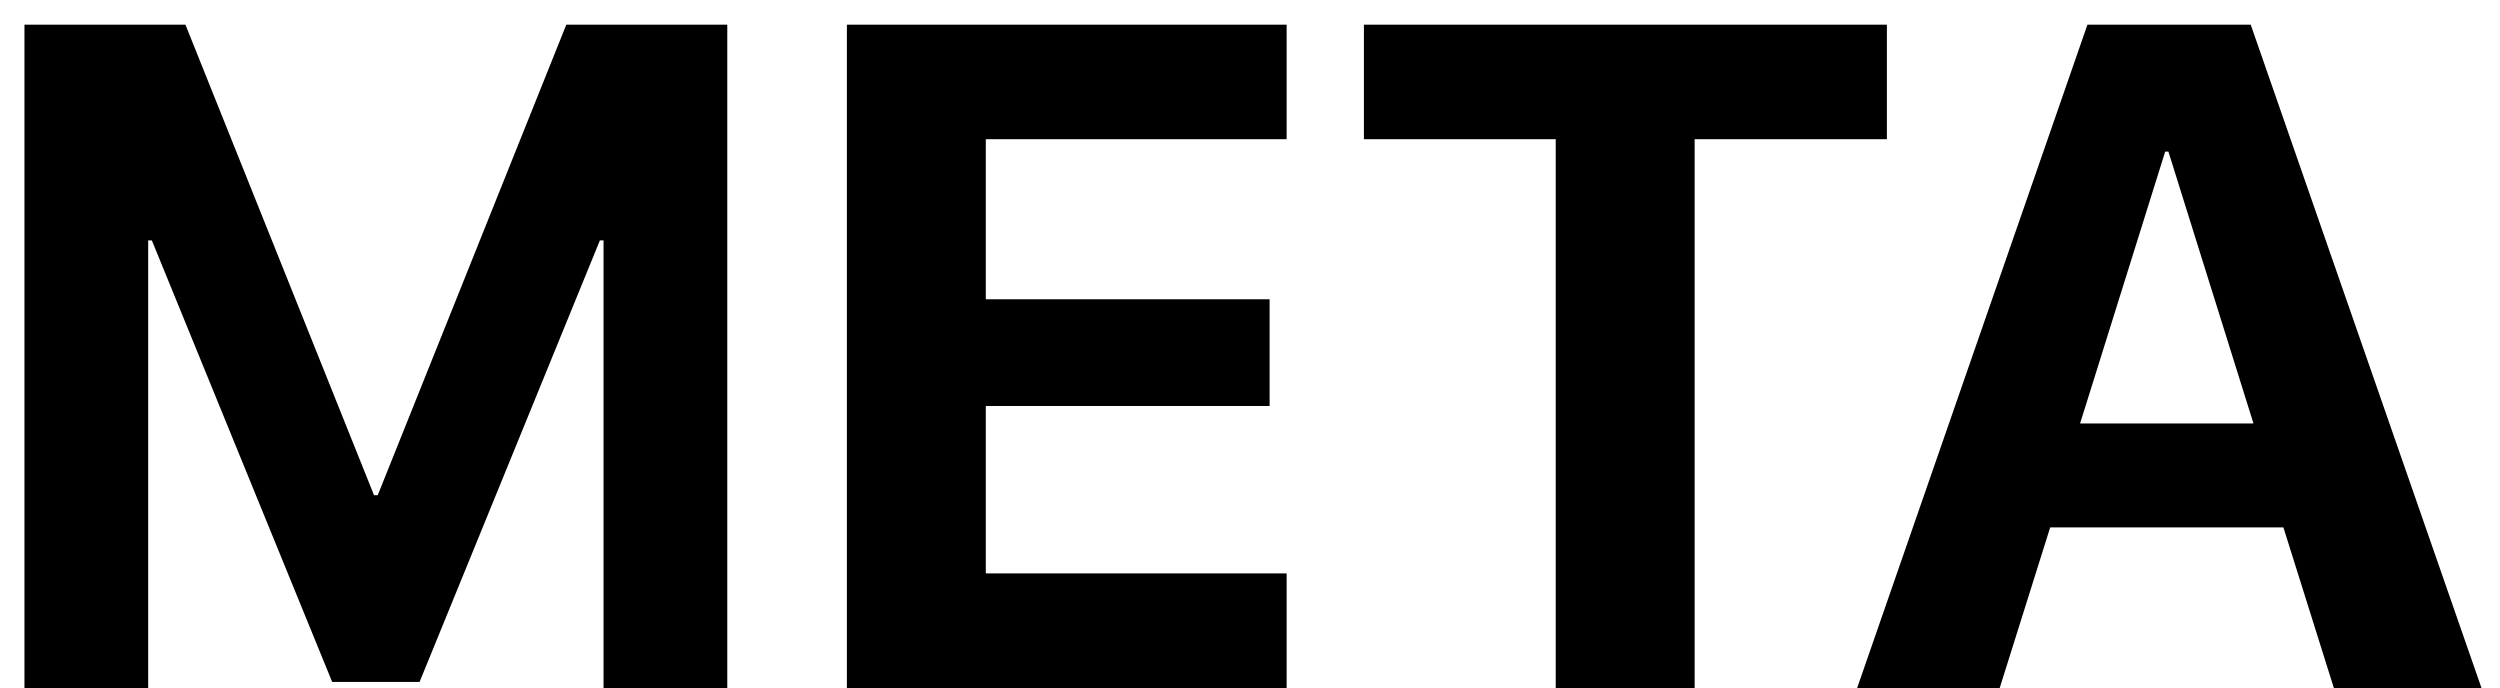
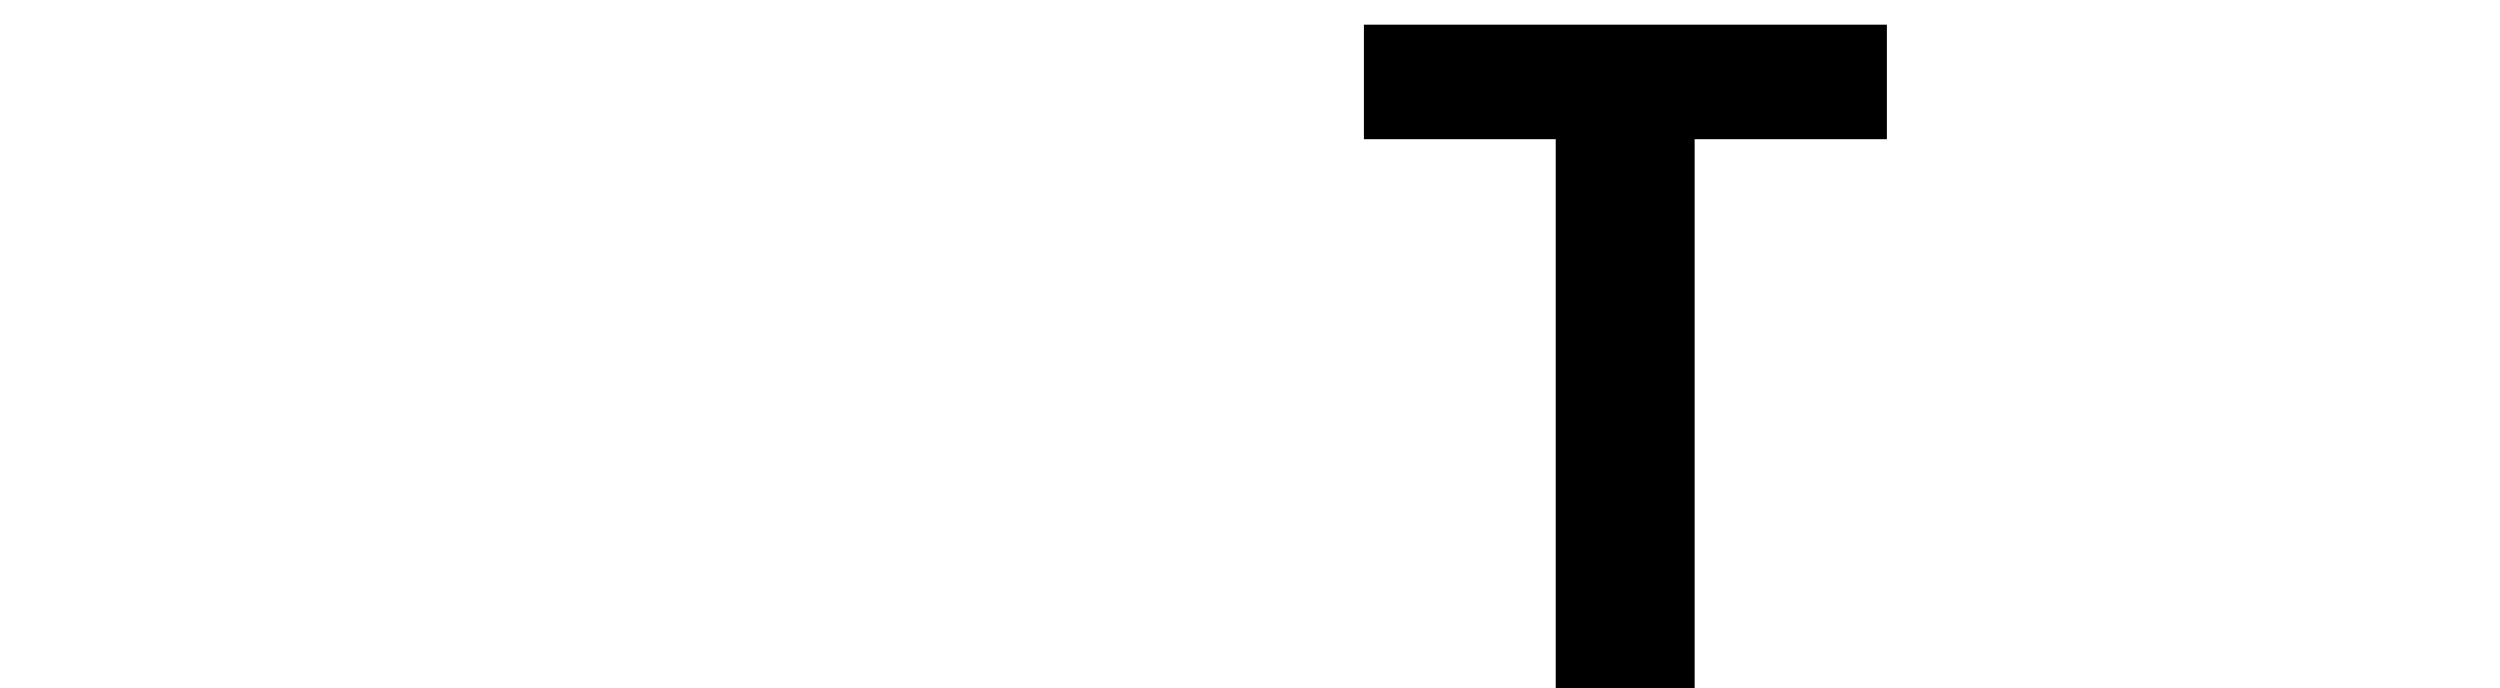
<svg xmlns="http://www.w3.org/2000/svg" width="69" height="19" viewBox="0 0 69 19" fill="none">
-   <path d="M20.073 19H16.658V6.635H16.557L11.58 18.822H9.168L4.191 6.635H4.09V19H0.675V0.681H5.118L10.323 13.668H10.425L15.63 0.681H20.073V19Z" fill="black" />
-   <path d="M35.511 15.826V19H23.374V0.681H35.511V3.842H27.208V8.26H35.041V11.205H27.208V15.826H35.511Z" fill="black" />
  <path d="M46.772 19H42.938V3.842H37.644V0.681H52.078V3.842H46.772V19Z" fill="black" />
-   <path d="M64.418 19L63.022 14.557H56.585L55.188 19H51.253L57.613 0.681H62.12L68.493 19H64.418ZM59.759 4.185L57.41 11.688H62.196L59.848 4.185H59.759Z" fill="black" />
</svg>